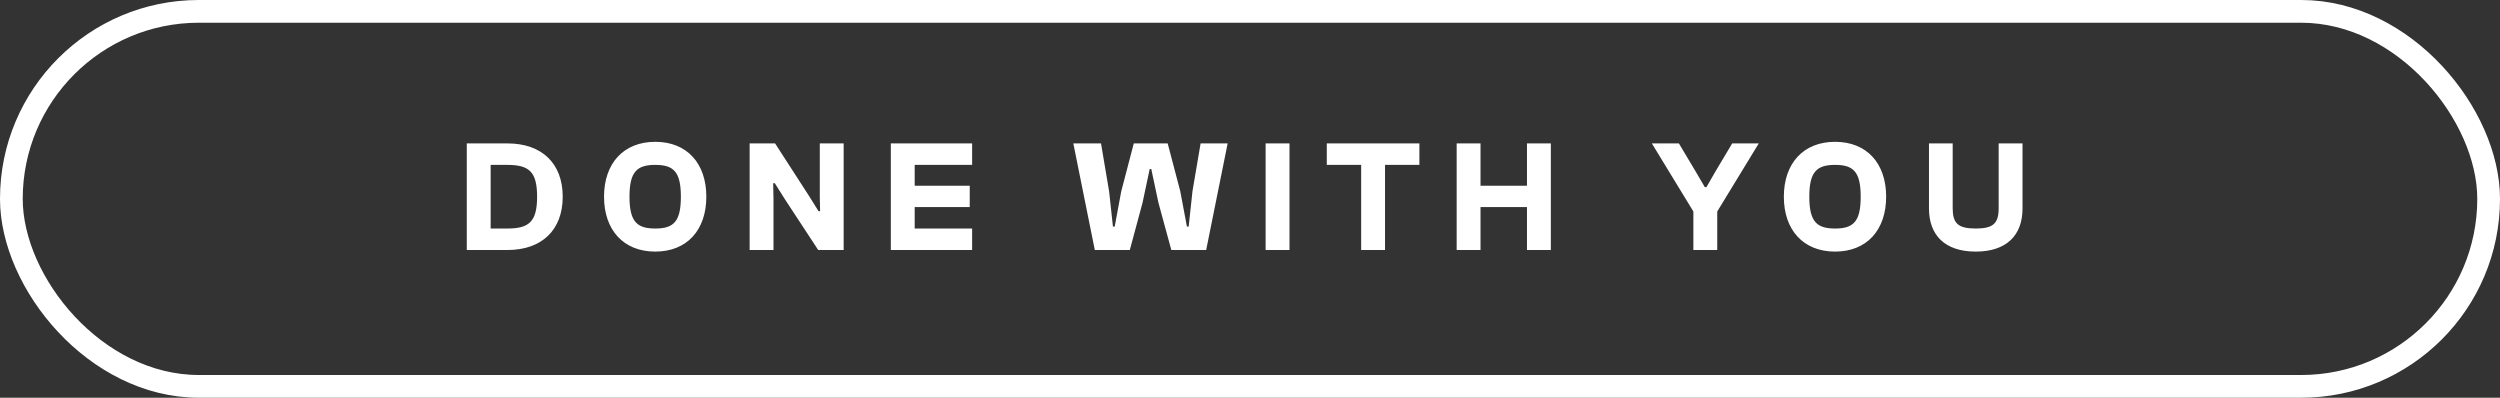
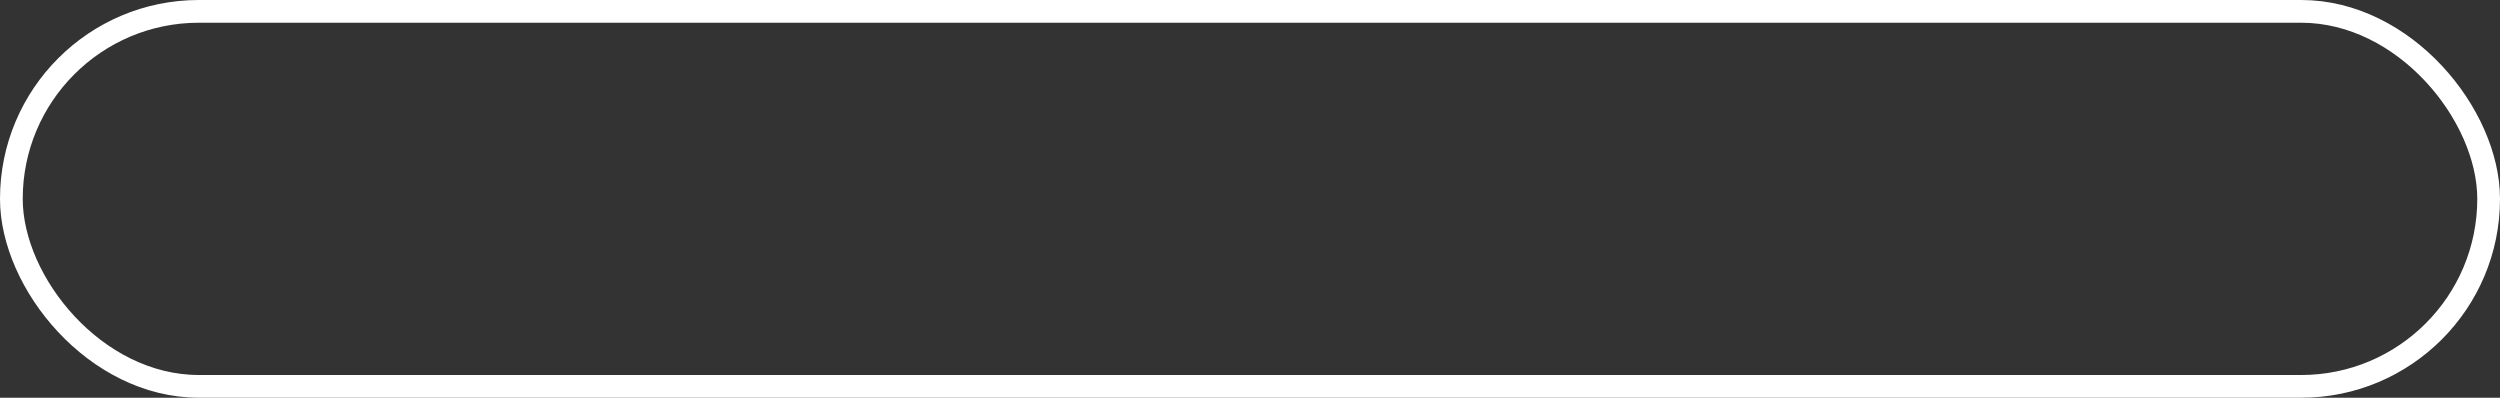
<svg xmlns="http://www.w3.org/2000/svg" width="220" height="35" viewBox="0 0 220 35" fill="none">
  <rect x="0" y="0" width="220" height="35" fill="#333333" stroke="none" />
-   <path d="M44.661 22H41.077V12.62H44.661C47.671 12.62 49.519 14.37 49.519 17.31C49.519 20.25 47.671 22 44.661 22ZM44.633 14.51H43.177V20.11H44.633C46.537 20.11 47.265 19.536 47.265 17.31C47.265 15.084 46.537 14.51 44.633 14.51ZM57.663 22.14C54.863 22.14 53.155 20.236 53.155 17.31C53.155 14.384 54.863 12.48 57.663 12.48C60.463 12.48 62.157 14.384 62.157 17.31C62.157 20.236 60.463 22.14 57.663 22.14ZM57.663 20.11C59.273 20.11 59.917 19.508 59.917 17.31C59.917 15.112 59.273 14.51 57.663 14.51C56.053 14.51 55.395 15.112 55.395 17.31C55.395 19.508 56.053 20.11 57.663 20.11ZM68.068 22H65.968V12.62H68.208L71.246 17.324L72.03 18.584H72.17L72.142 17.324V12.62H74.242V22H72.002L69.09 17.562L68.18 16.12H68.04L68.068 17.562V22ZM85.547 22H78.393V12.62H85.547V14.51H80.493V16.344H85.337V18.22H80.493V20.11H85.547V22ZM99.423 22H96.343L94.453 12.62H96.889L97.603 16.848L97.939 19.942H98.093L98.667 16.848L99.773 12.62H102.755L103.861 16.82L104.449 19.942H104.603L104.939 16.82L105.653 12.62H108.033L106.143 22H103.077L101.943 17.842L101.313 14.874H101.173L100.543 17.842L99.423 22ZM113.475 22H111.375V12.62H113.475V22ZM121.882 22H119.782V14.51H116.758V12.62H124.906V14.51H121.882V22ZM130.286 22H128.186V12.62H130.286V16.344H134.374V12.62H136.474V22H134.374V18.22H130.286V22ZM151.117 22H149.017V18.612L145.363 12.62H147.743L149.213 15.084L150.025 16.47H150.165L150.963 15.084L152.433 12.62H154.771L151.117 18.612V22ZM161.487 22.14C158.687 22.14 156.979 20.236 156.979 17.31C156.979 14.384 158.687 12.48 161.487 12.48C164.287 12.48 165.981 14.384 165.981 17.31C165.981 20.236 164.287 22.14 161.487 22.14ZM161.487 20.11C163.097 20.11 163.741 19.508 163.741 17.31C163.741 15.112 163.097 14.51 161.487 14.51C159.877 14.51 159.219 15.112 159.219 17.31C159.219 19.508 159.877 20.11 161.487 20.11ZM173.866 22.14C171.136 22.14 169.75 20.684 169.75 18.346V12.62H171.836V18.318C171.836 19.662 172.312 20.11 173.866 20.11C175.406 20.11 175.882 19.662 175.882 18.318V12.62H177.982V18.346C177.982 20.684 176.596 22.14 173.866 22.14Z" fill="white" />
  <rect x="1" y="1" width="218" height="33" rx="16.5" stroke="white" stroke-width="2" />
</svg>